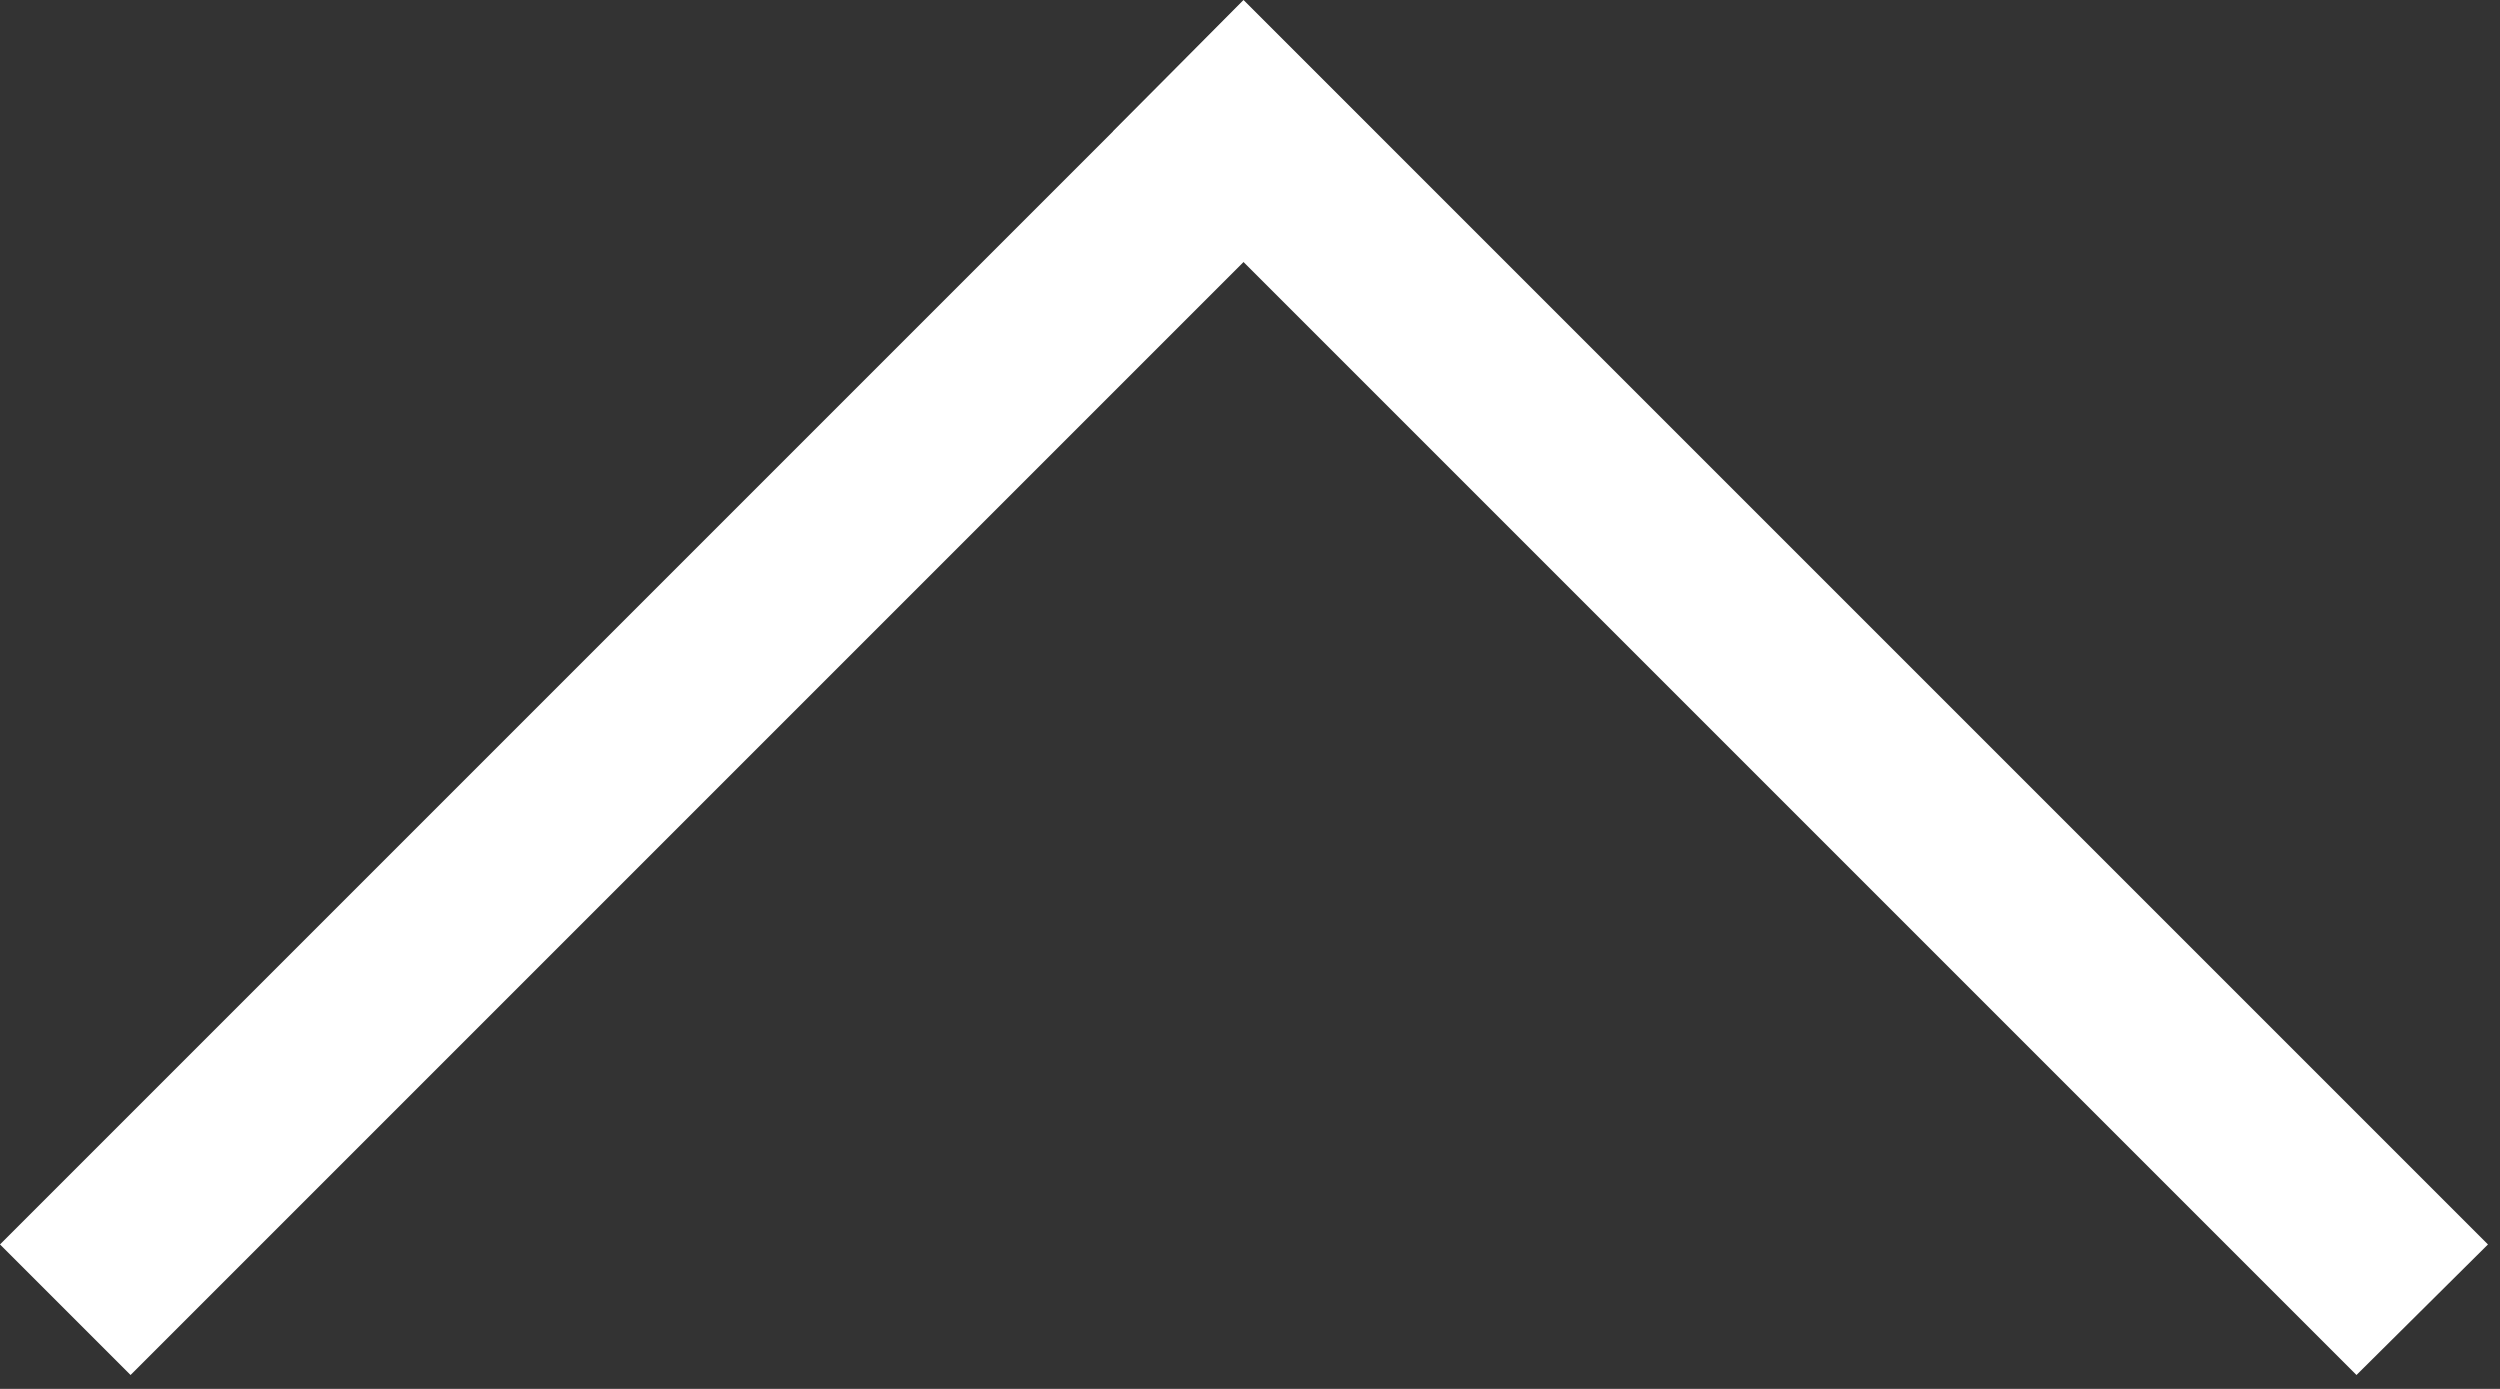
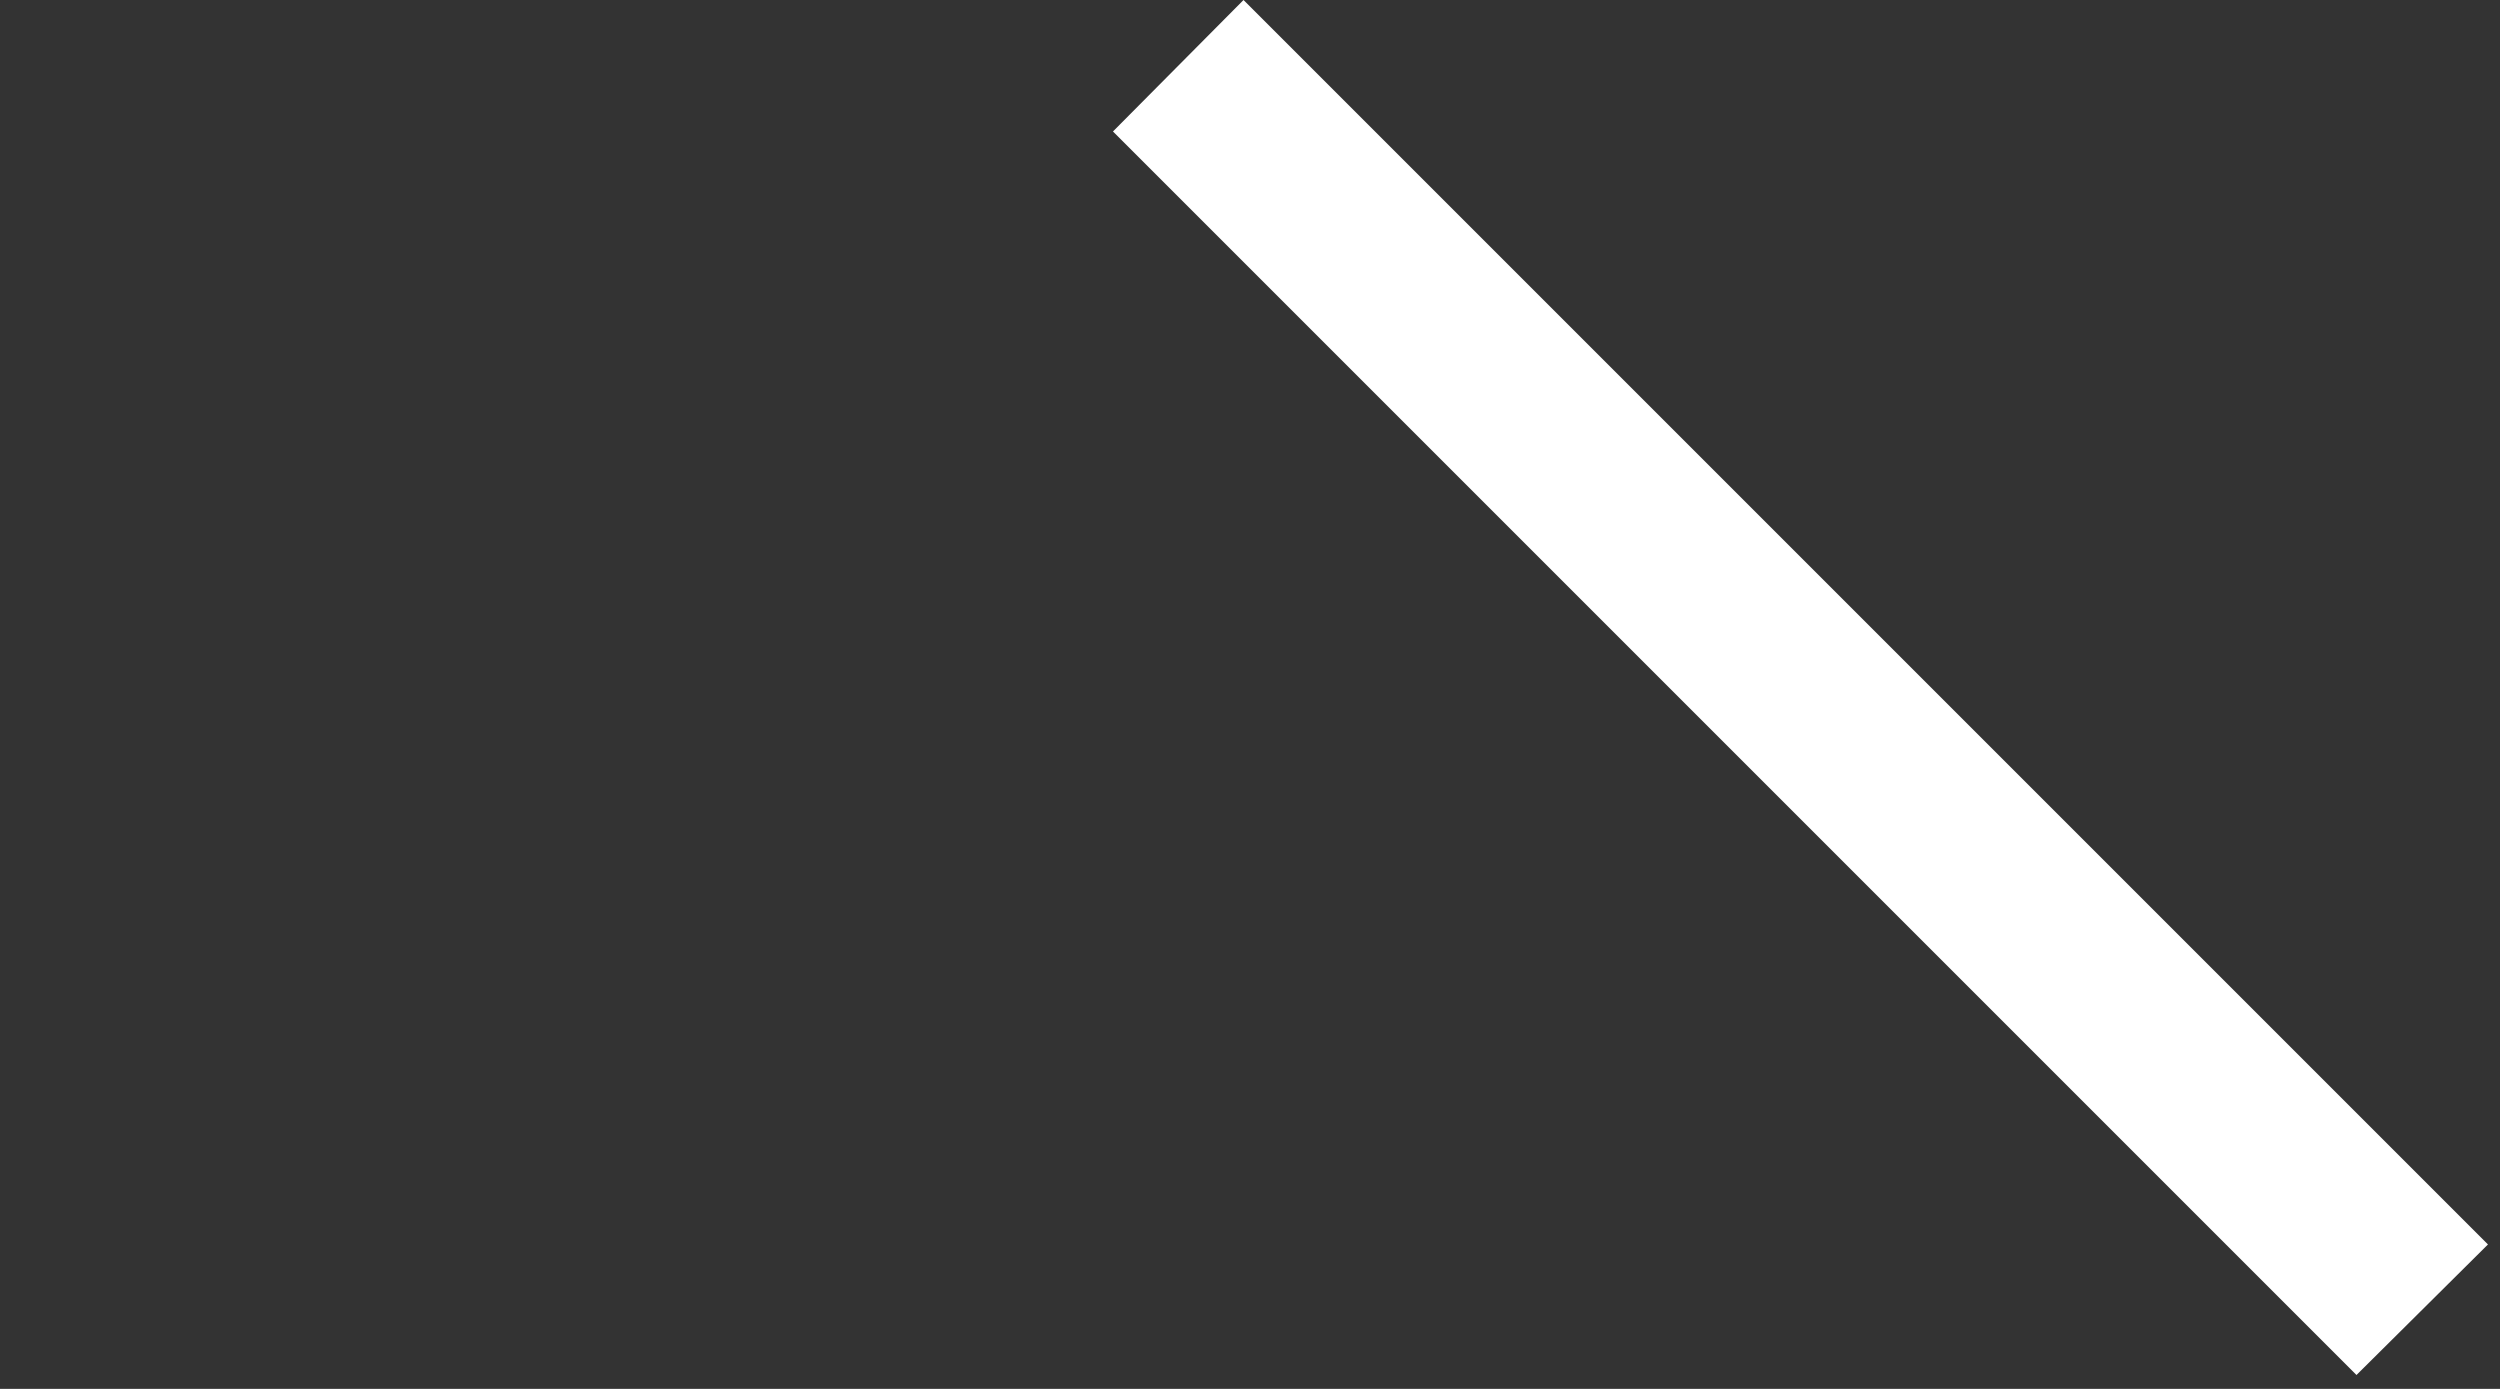
<svg xmlns="http://www.w3.org/2000/svg" version="1.2" baseProfile="tiny-ps" viewBox="0 0 27 15" width="27" height="15">
  <rect x="0" y="0" width="27" height="15" fill="#333333" stroke="none" />
  <title>Layer</title>
  <style>
		tspan { white-space:pre }
		.shp0 { fill: #ffffff } 
	</style>
  <g id="Layer">
    <path id="Layer" class="shp0" d="M25.45 14.85L12.02 1.42L13.43 0L26.87 13.44L25.45 14.85Z" />
-     <path id="Layer" class="shp0" d="M0 13.44L13.43 0.01L14.84 1.42L1.41 14.85L0 13.44Z" />
  </g>
</svg>